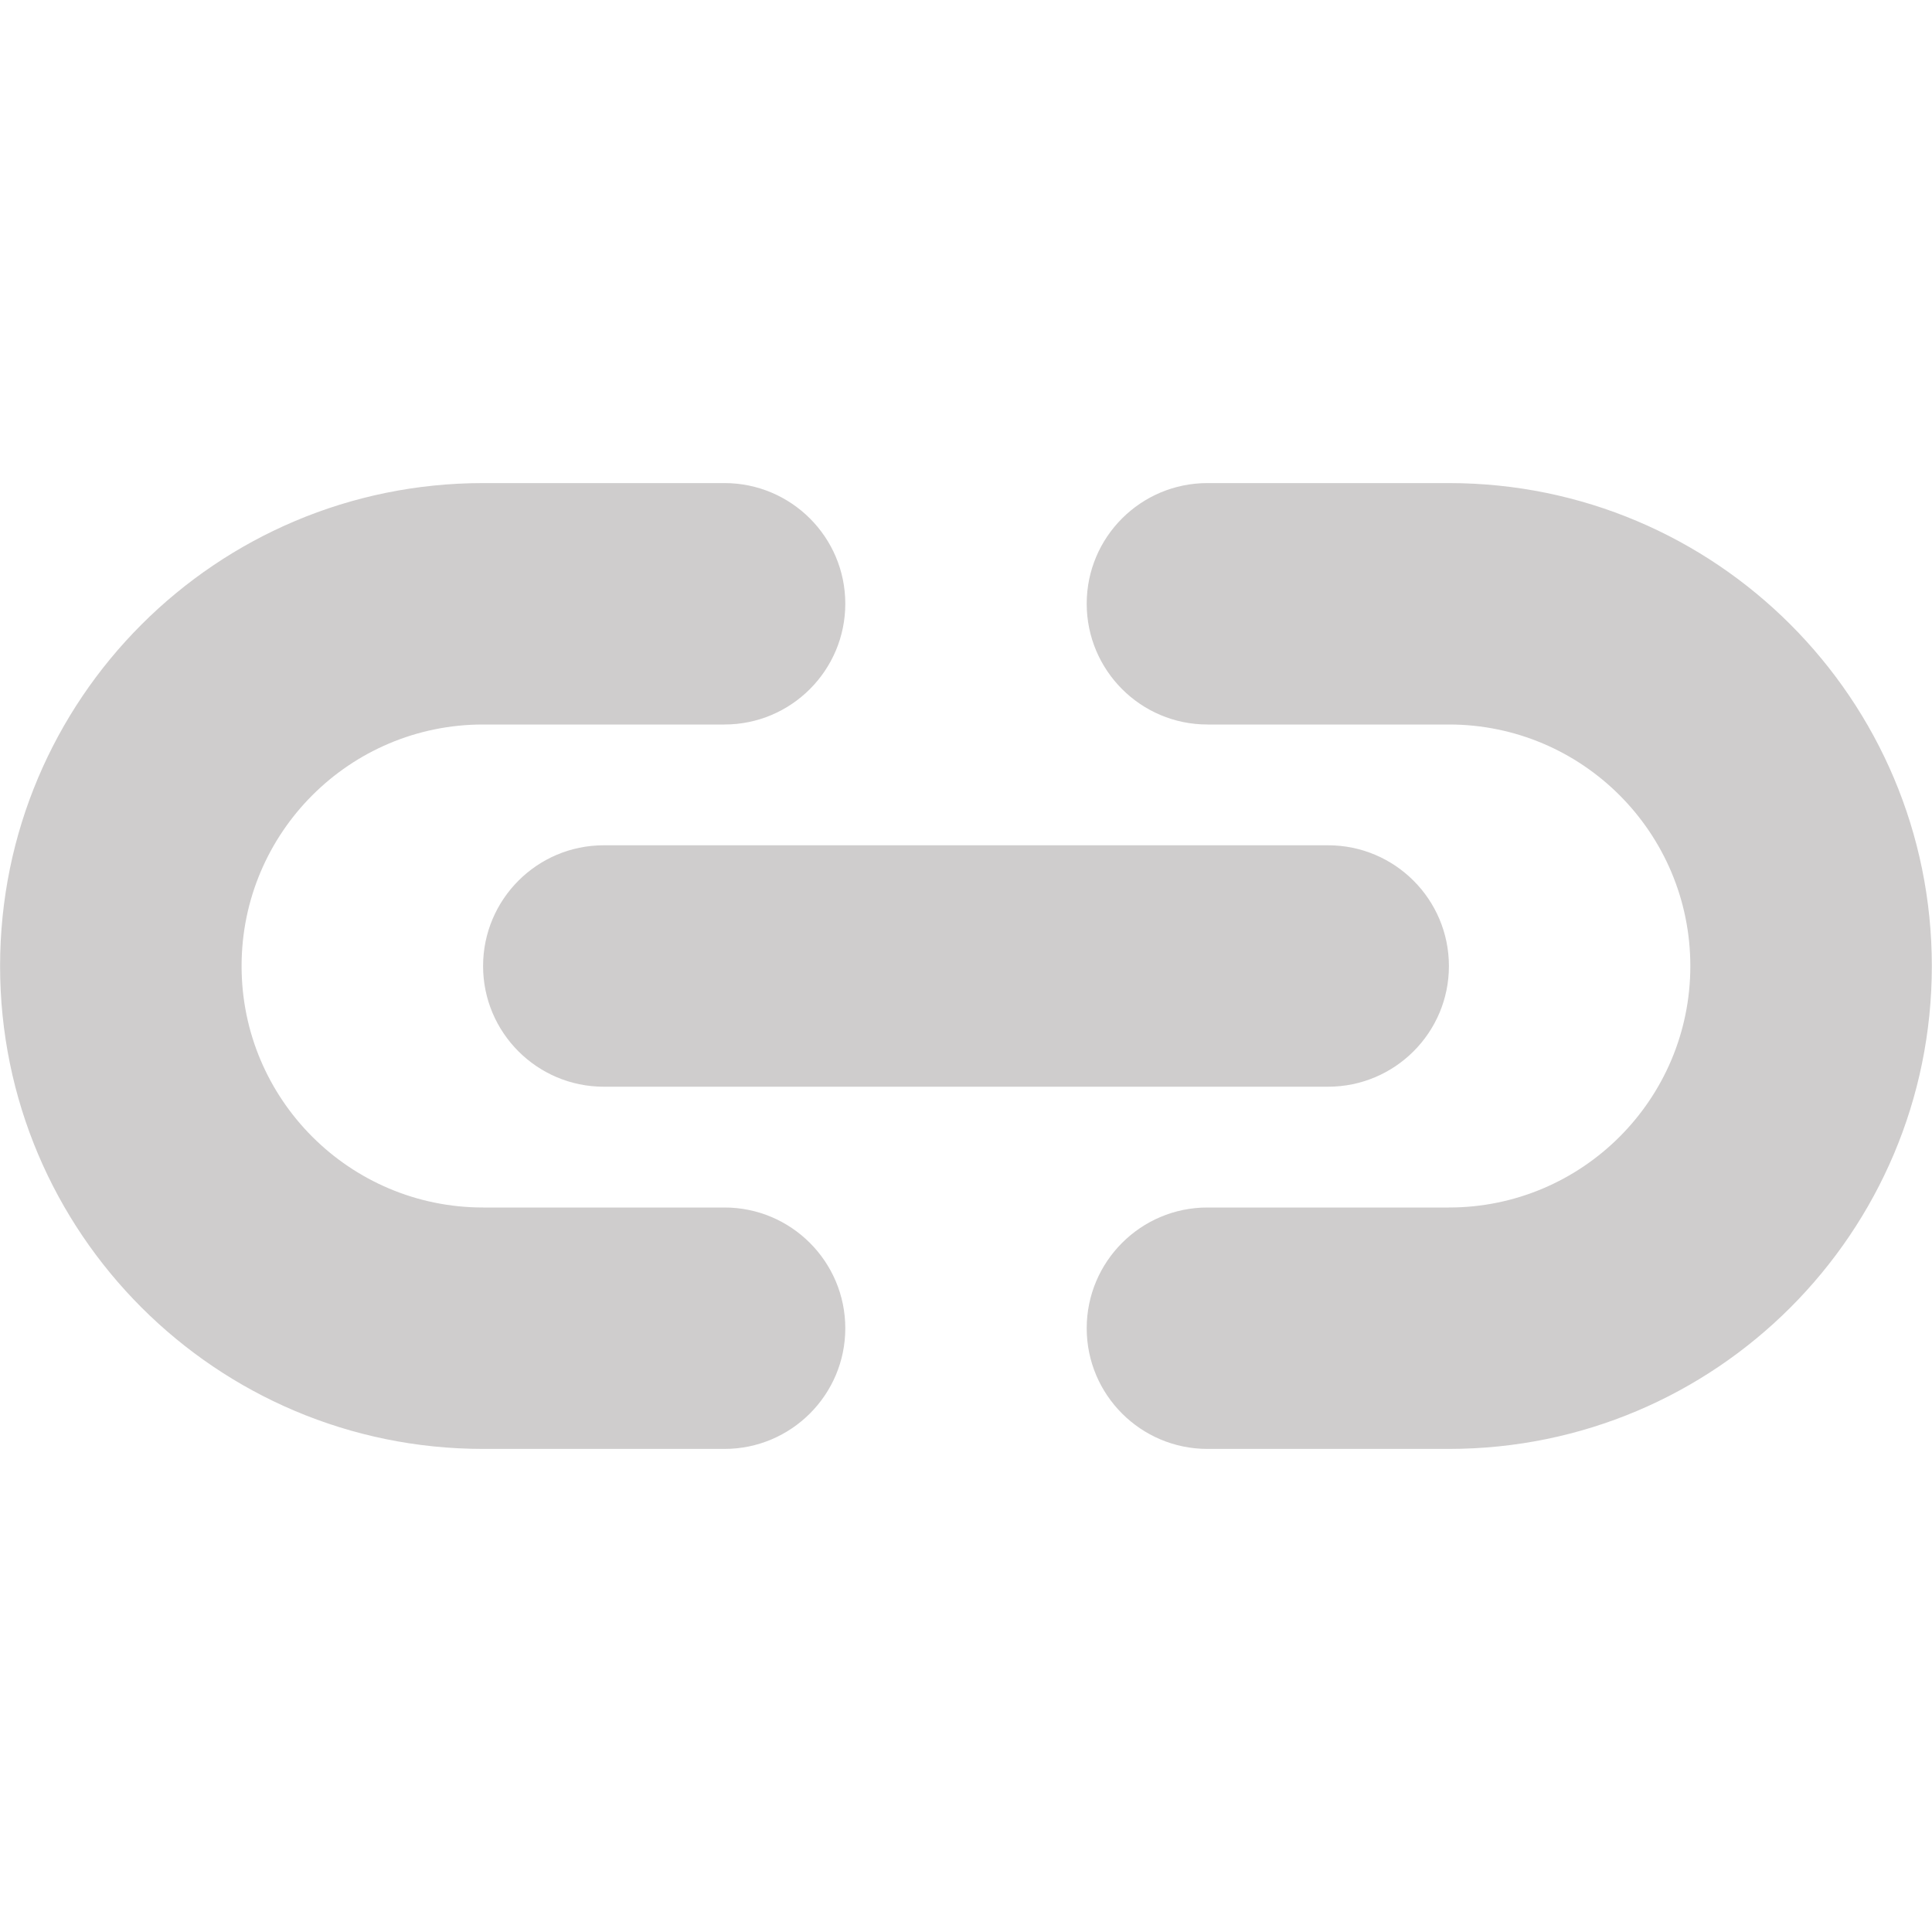
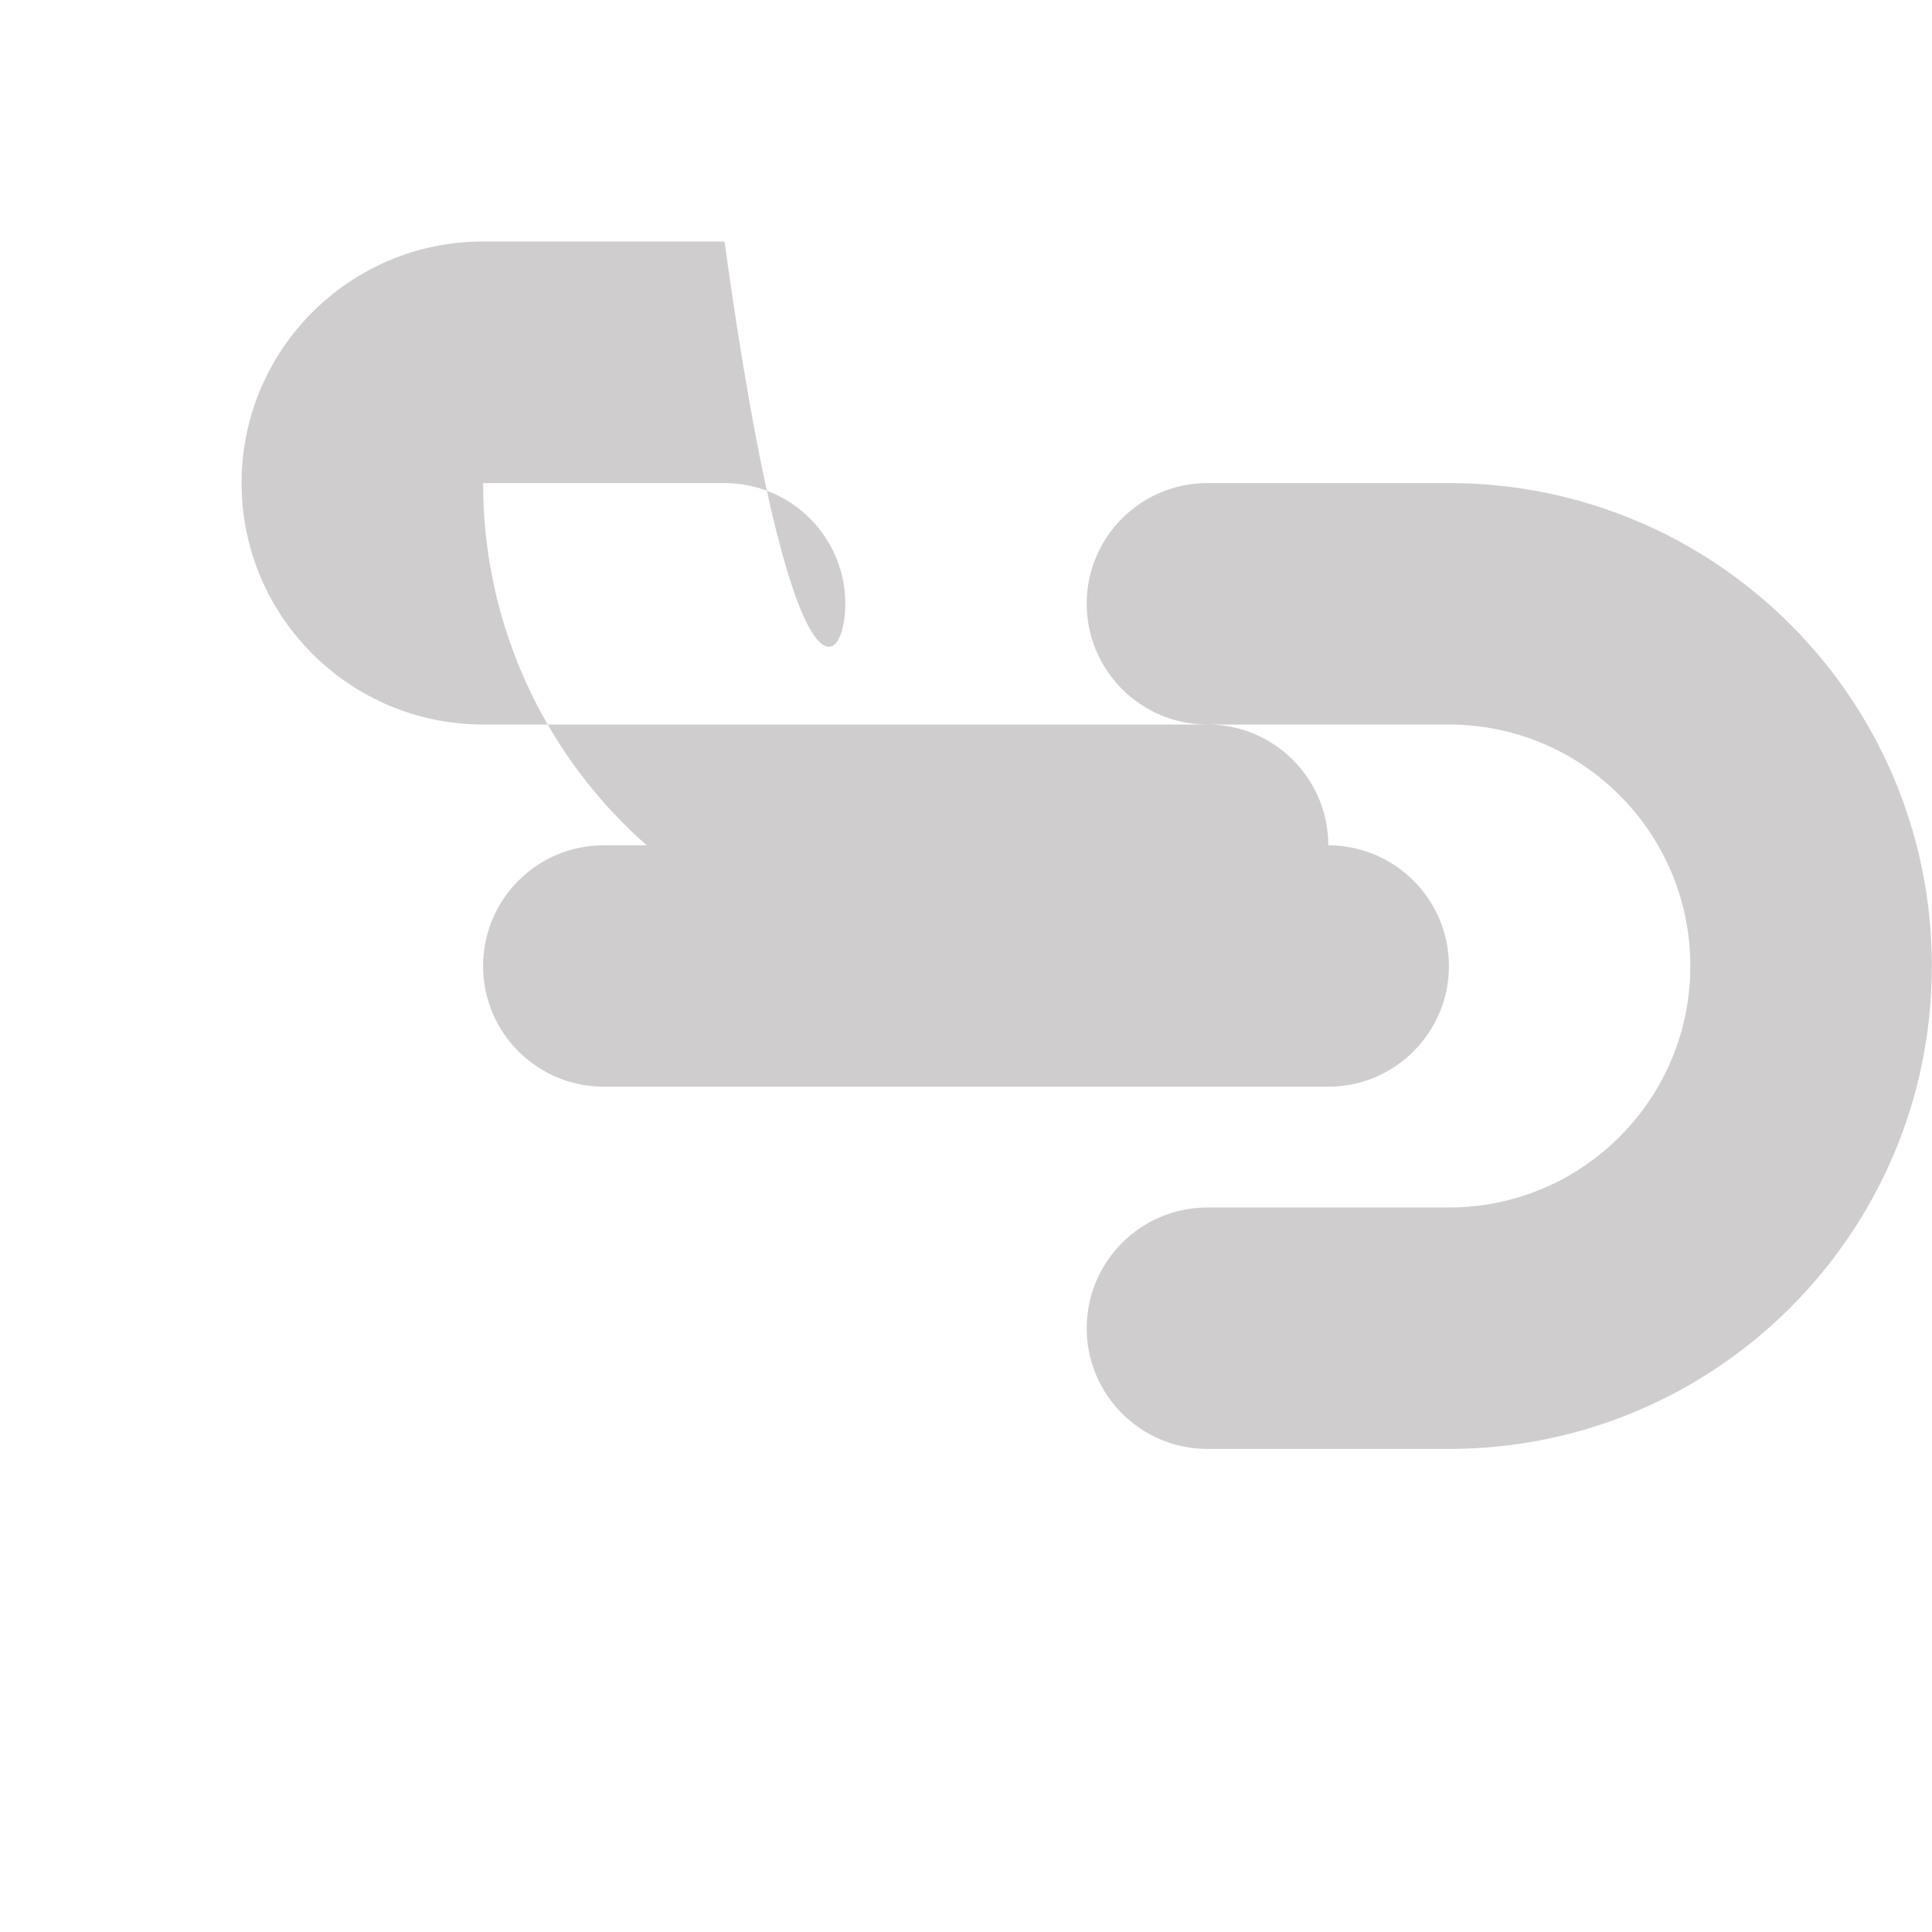
<svg xmlns="http://www.w3.org/2000/svg" version="1.1" id="Ebene_1" x="0px" y="0px" width="22.68px" height="22.68px" viewBox="0 0 22.68 22.68" enable-background="new 0 0 22.68 22.68" xml:space="preserve">
  <g>
-     <path fill="#CFCDCD" d="M9.923,7.087c0-0.782-0.636-1.416-1.418-1.416l0,0H5.671c-3.132,0-5.67,2.537-5.67,5.67   c0,3.131,2.538,5.668,5.67,5.668h2.834c0.782,0,1.418-0.635,1.418-1.416c0-0.783-0.636-1.418-1.418-1.418H5.671   c-1.566,0-2.835-1.27-2.835-2.834c0-1.566,1.269-2.836,2.835-2.836h2.834C9.287,8.505,9.923,7.87,9.923,7.087 M7.087,12.757h8.504   c0.783,0,1.418-0.635,1.418-1.416c0-0.783-0.635-1.418-1.418-1.418H7.087c-0.781,0-1.416,0.635-1.416,1.418   C5.671,12.122,6.306,12.757,7.087,12.757 M22.678,11.341c0-3.133-2.537-5.67-5.669-5.67h-2.835c-0.782,0-1.417,0.634-1.417,1.416   c0,0.783,0.635,1.418,1.417,1.418h2.835c1.565,0,2.834,1.27,2.834,2.836c0,1.564-1.269,2.834-2.834,2.834h-2.835   c-0.782,0-1.417,0.635-1.417,1.418c0,0.781,0.635,1.416,1.417,1.416h2.835C20.141,17.009,22.678,14.472,22.678,11.341" />
+     <path fill="#CFCDCD" d="M9.923,7.087c0-0.782-0.636-1.416-1.418-1.416l0,0H5.671c0,3.131,2.538,5.668,5.67,5.668h2.834c0.782,0,1.418-0.635,1.418-1.416c0-0.783-0.636-1.418-1.418-1.418H5.671   c-1.566,0-2.835-1.27-2.835-2.834c0-1.566,1.269-2.836,2.835-2.836h2.834C9.287,8.505,9.923,7.87,9.923,7.087 M7.087,12.757h8.504   c0.783,0,1.418-0.635,1.418-1.416c0-0.783-0.635-1.418-1.418-1.418H7.087c-0.781,0-1.416,0.635-1.416,1.418   C5.671,12.122,6.306,12.757,7.087,12.757 M22.678,11.341c0-3.133-2.537-5.67-5.669-5.67h-2.835c-0.782,0-1.417,0.634-1.417,1.416   c0,0.783,0.635,1.418,1.417,1.418h2.835c1.565,0,2.834,1.27,2.834,2.836c0,1.564-1.269,2.834-2.834,2.834h-2.835   c-0.782,0-1.417,0.635-1.417,1.418c0,0.781,0.635,1.416,1.417,1.416h2.835C20.141,17.009,22.678,14.472,22.678,11.341" />
  </g>
</svg>